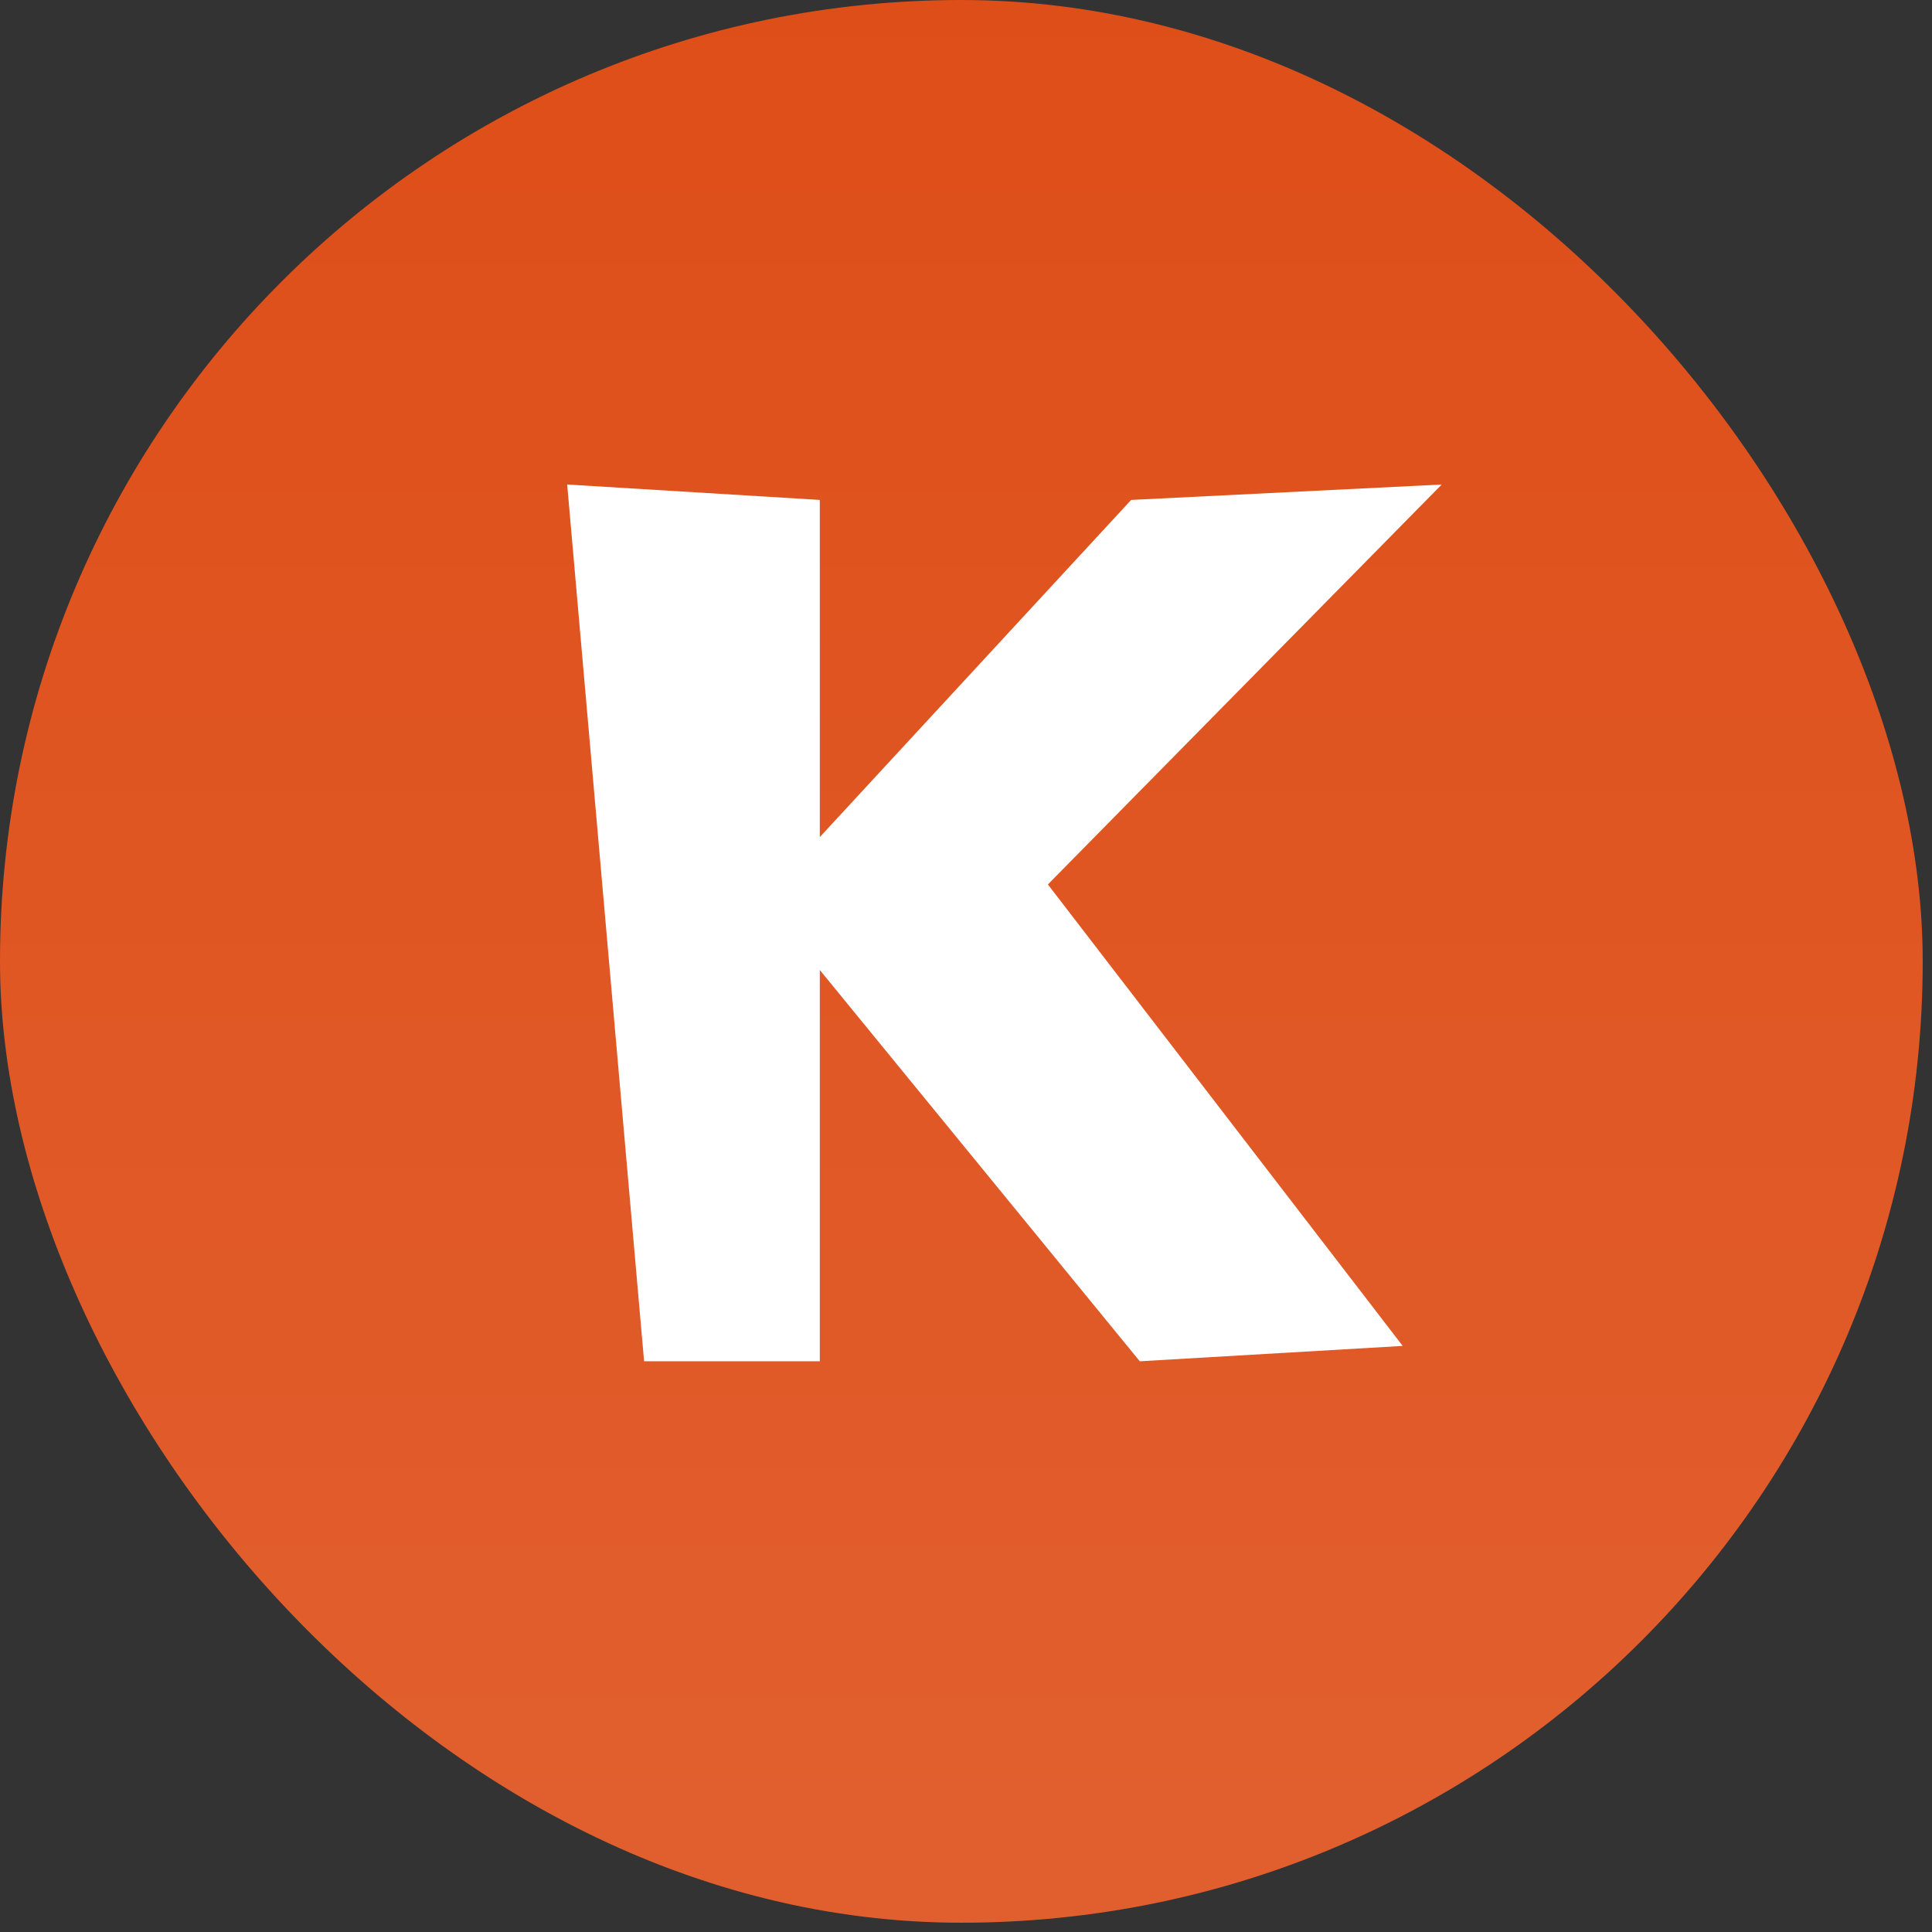
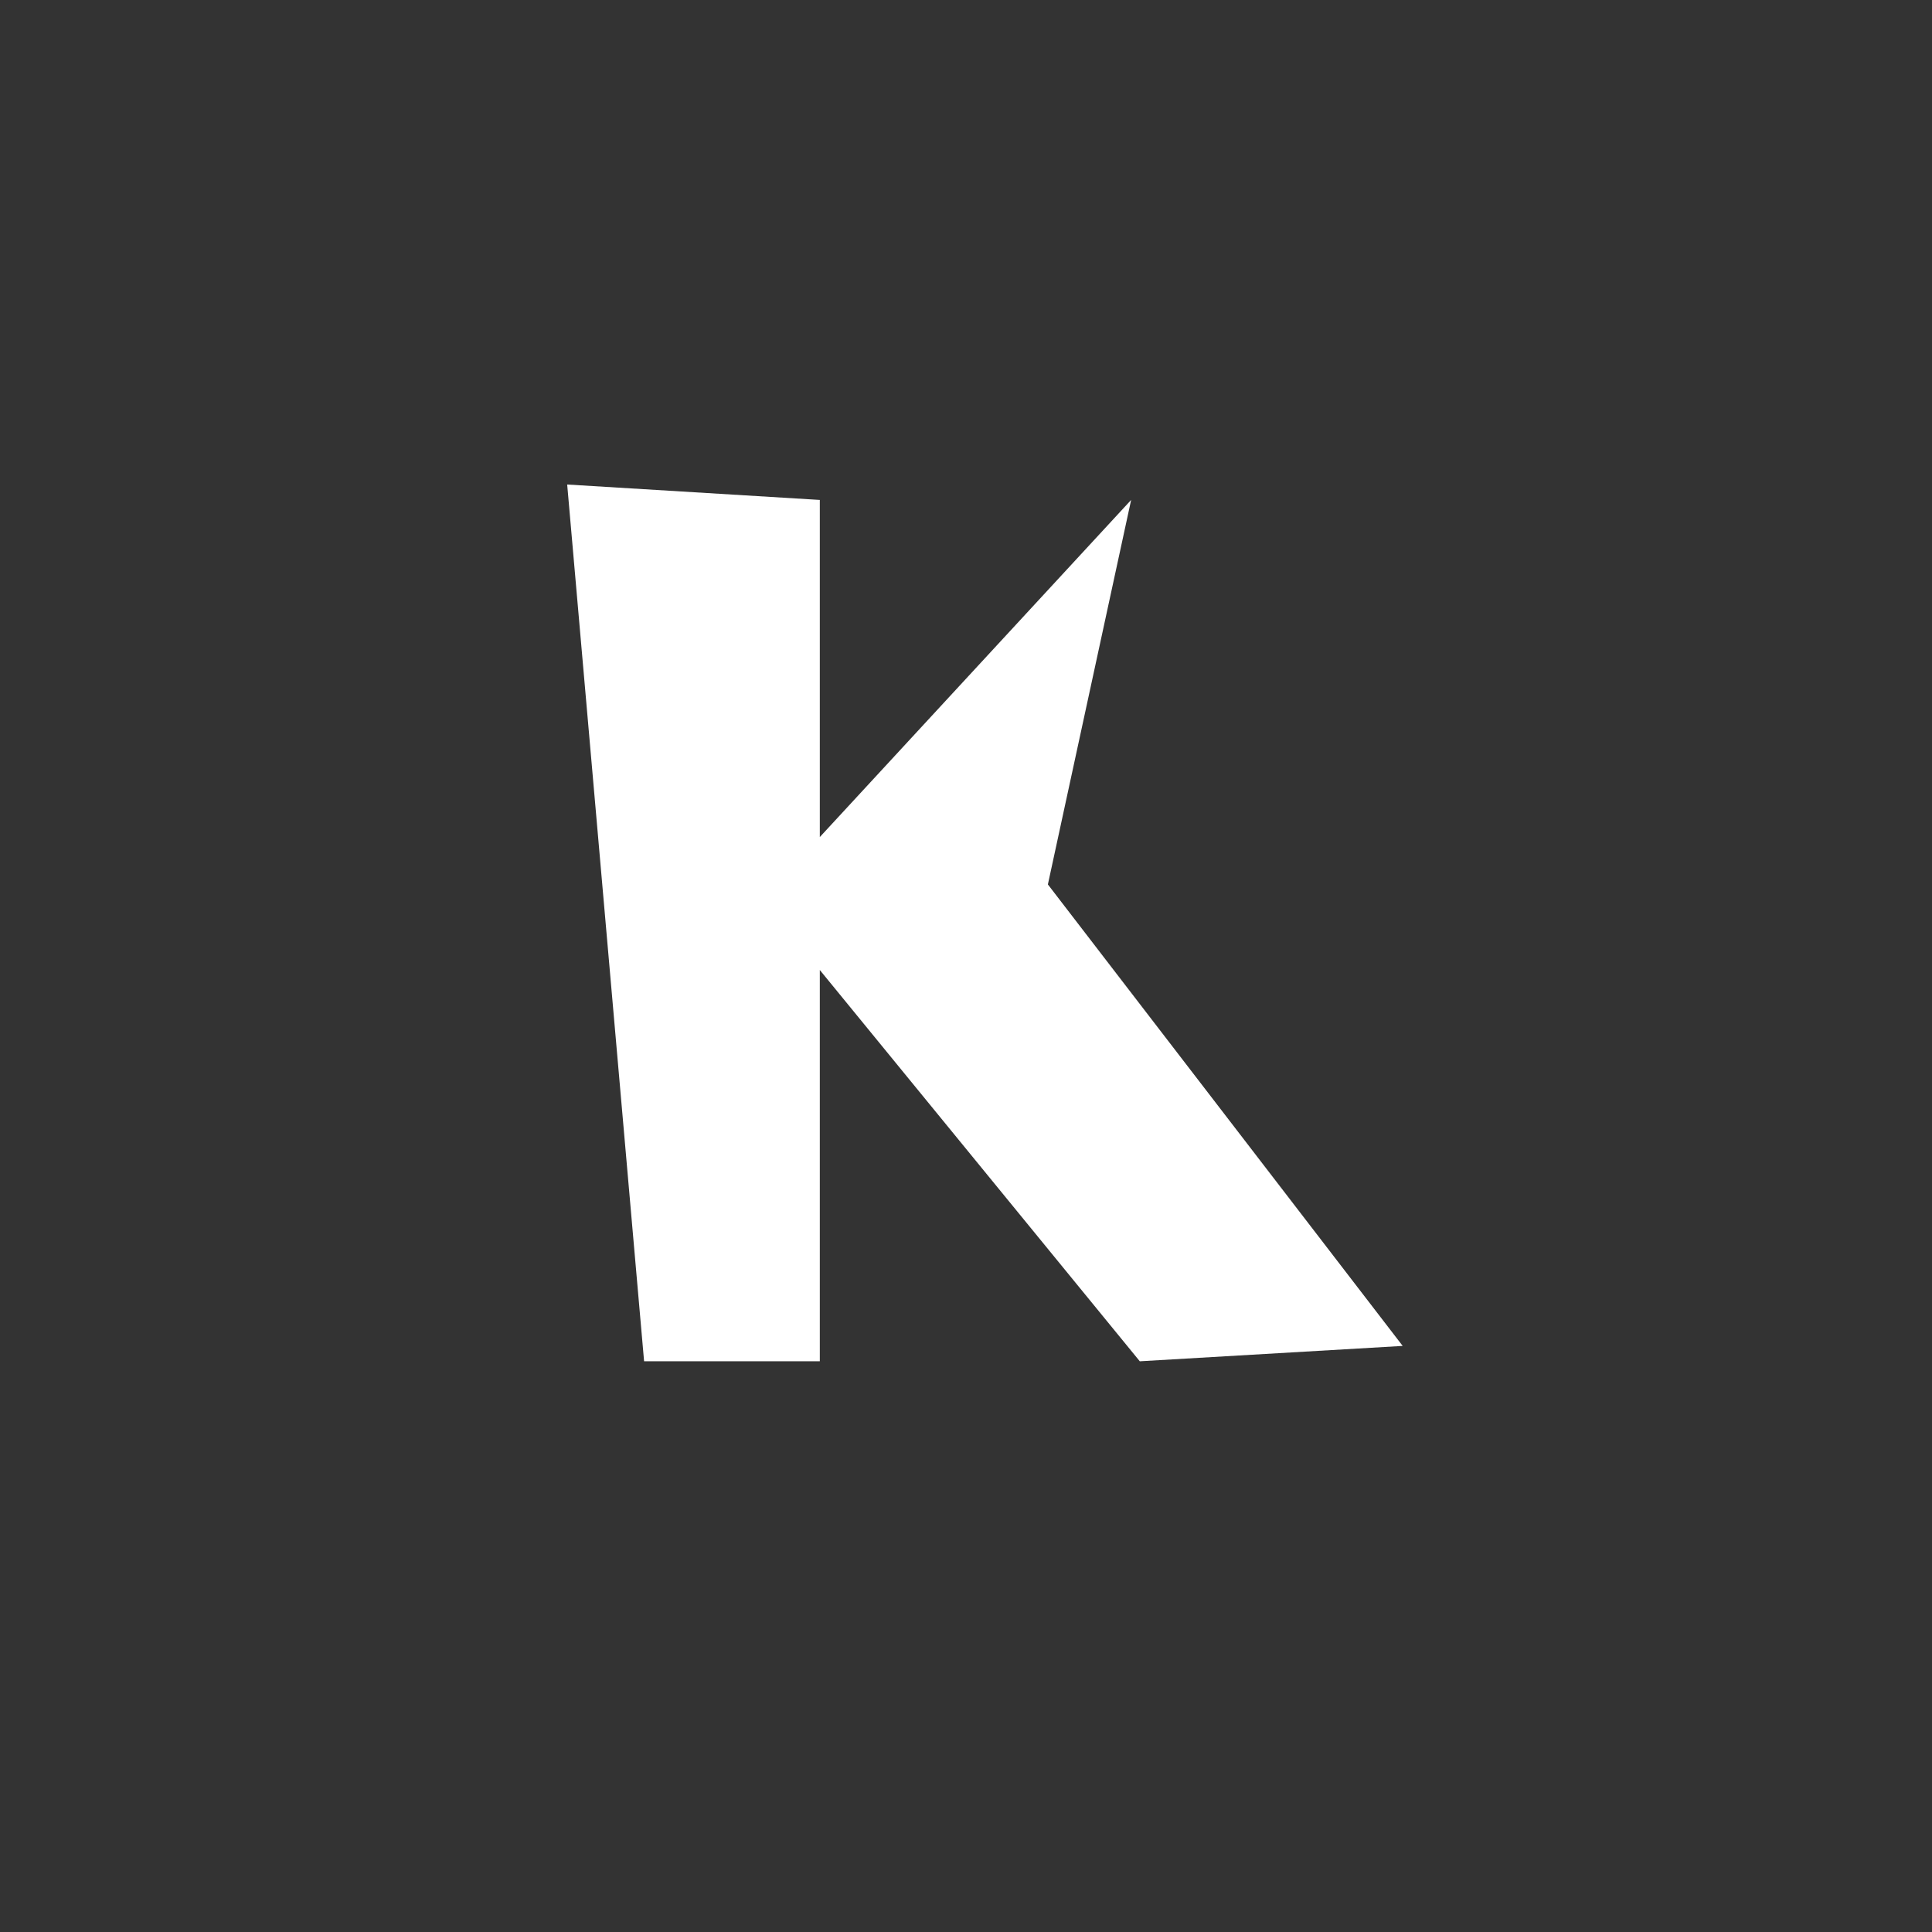
<svg xmlns="http://www.w3.org/2000/svg" width="42" height="42" viewBox="0 0 42 42" fill="none">
  <rect x="0" y="0" width="42" height="42" fill="#333333" stroke="none" />
-   <rect width="41.798" height="41.798" rx="20.899" fill="#DE4E18" />
-   <rect width="41.798" height="41.798" rx="20.899" fill="url(#paint0_linear_13157_13732)" fill-opacity="0.1" />
-   <path d="M14.002 29.593L12.33 10.533L17.822 10.868V18.197L24.59 10.868L31.342 10.533L22.78 19.227L30.493 29.259L24.778 29.593L17.822 21.087V29.593H14.002Z" fill="white" />
+   <path d="M14.002 29.593L12.33 10.533L17.822 10.868V18.197L24.59 10.868L22.78 19.227L30.493 29.259L24.778 29.593L17.822 21.087V29.593H14.002Z" fill="white" />
  <defs>
    <linearGradient id="paint0_linear_13157_13732" x1="20.899" y1="0" x2="20.899" y2="41.798" gradientUnits="userSpaceOnUse">
      <stop stop-color="white" stop-opacity="0" />
      <stop offset="1" stop-color="white" />
    </linearGradient>
  </defs>
</svg>